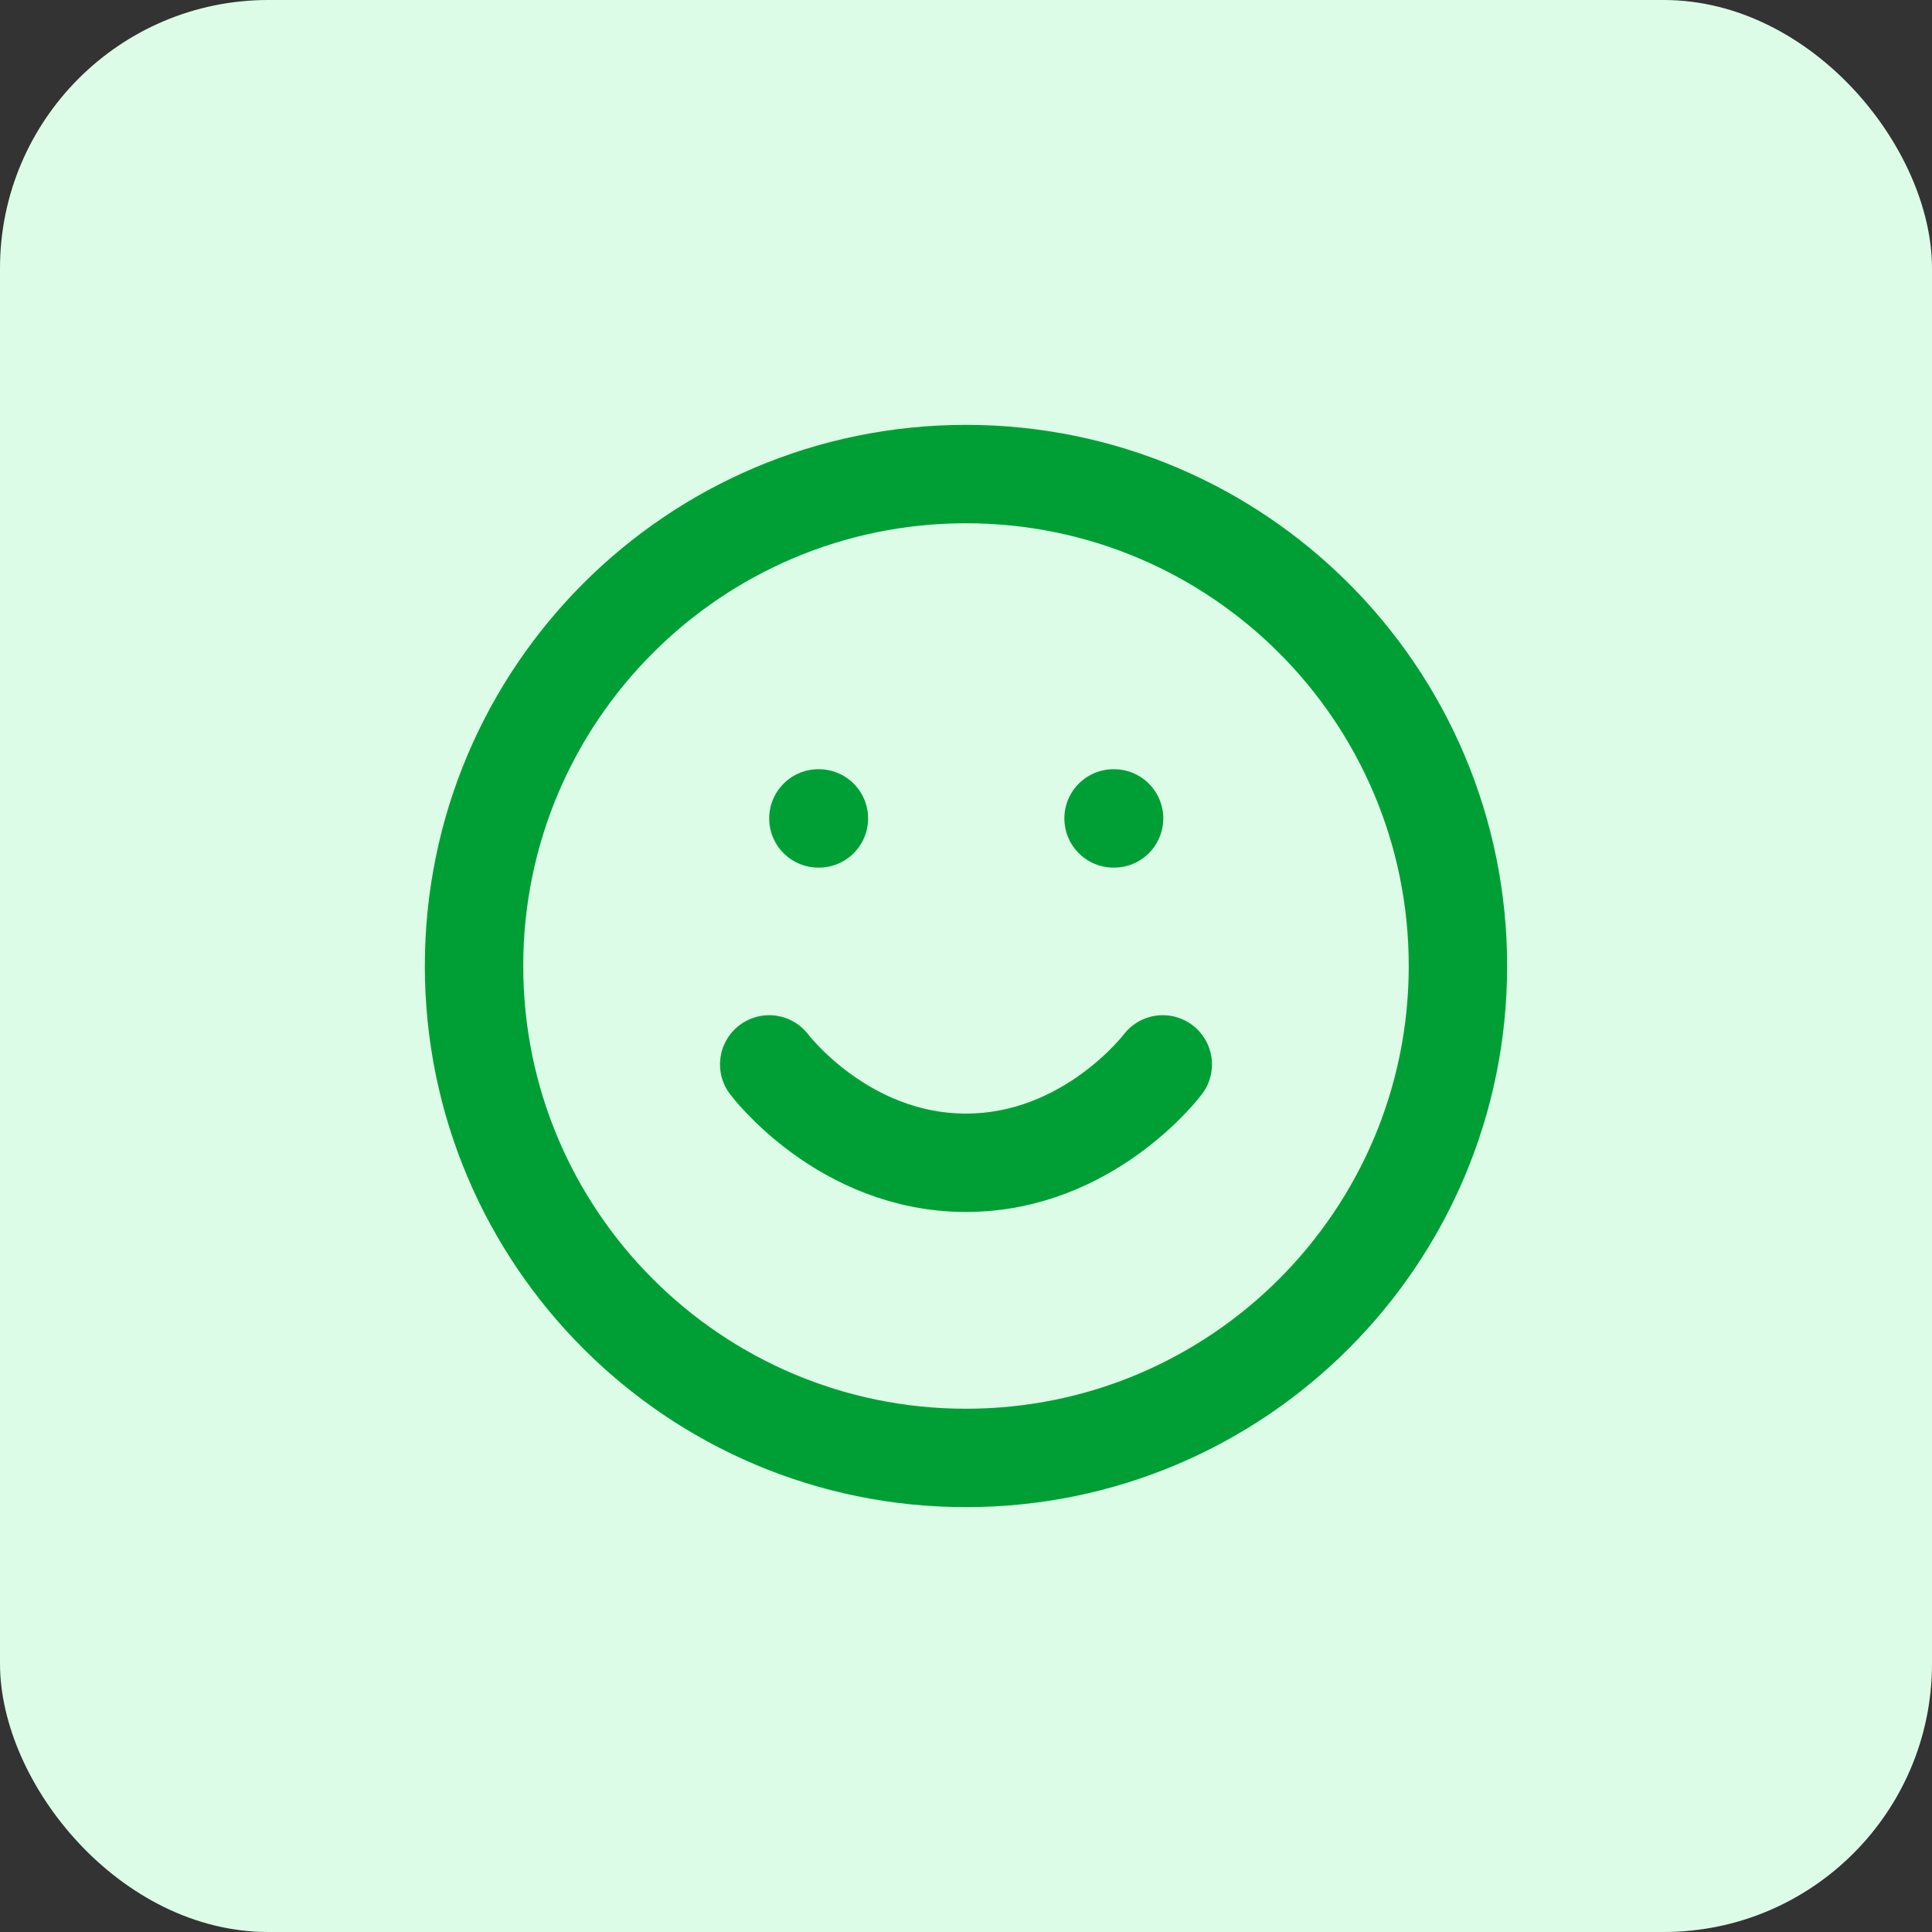
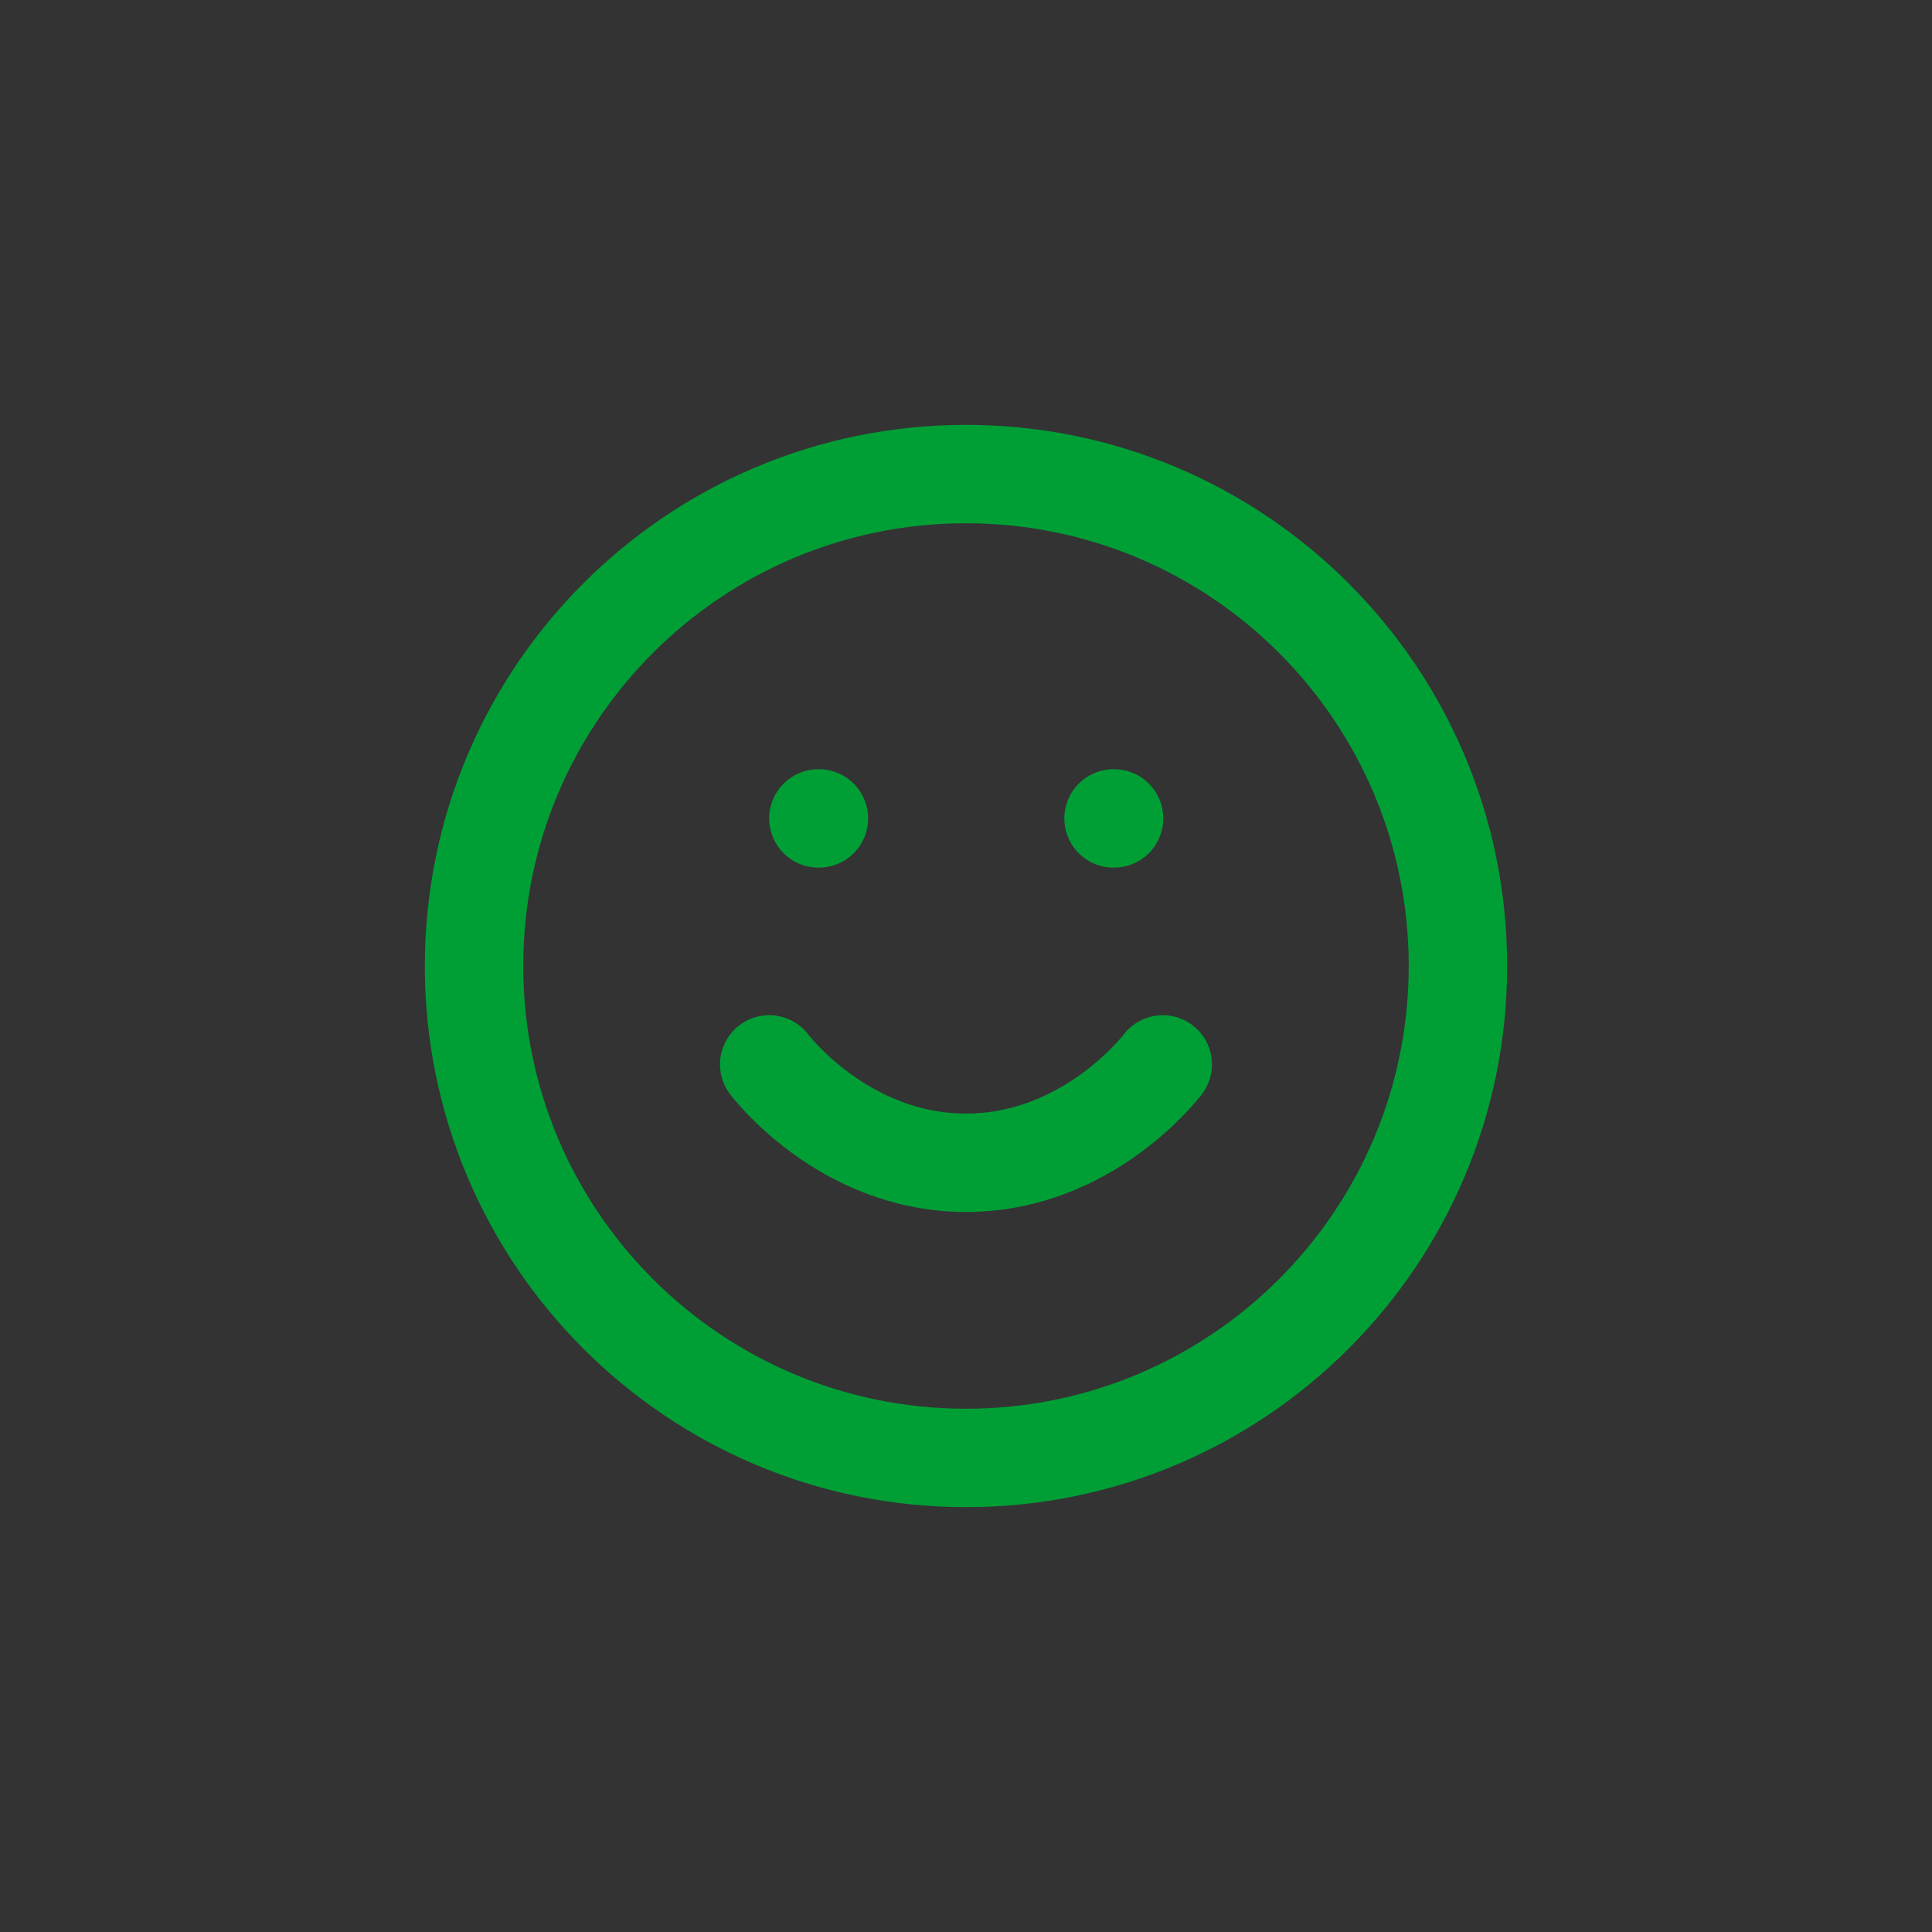
<svg xmlns="http://www.w3.org/2000/svg" width="72" height="72" viewBox="0 0 72 72" fill="none">
  <rect x="0" y="0" width="72" height="72" fill="#333333" stroke="none" />
-   <rect width="72" height="72" rx="10" fill="#DCFCE7" />
  <path d="M28.666 39.667C28.666 39.667 31.416 43.333 35.999 43.333C40.583 43.333 43.333 39.667 43.333 39.667M30.499 30.5H30.518M41.499 30.5H41.518M54.333 36C54.333 46.125 46.125 54.333 35.999 54.333C25.874 54.333 17.666 46.125 17.666 36C17.666 25.875 25.874 17.667 35.999 17.667C46.125 17.667 54.333 25.875 54.333 36Z" stroke="#009F36" stroke-width="3.667" stroke-linecap="round" stroke-linejoin="round" />
</svg>